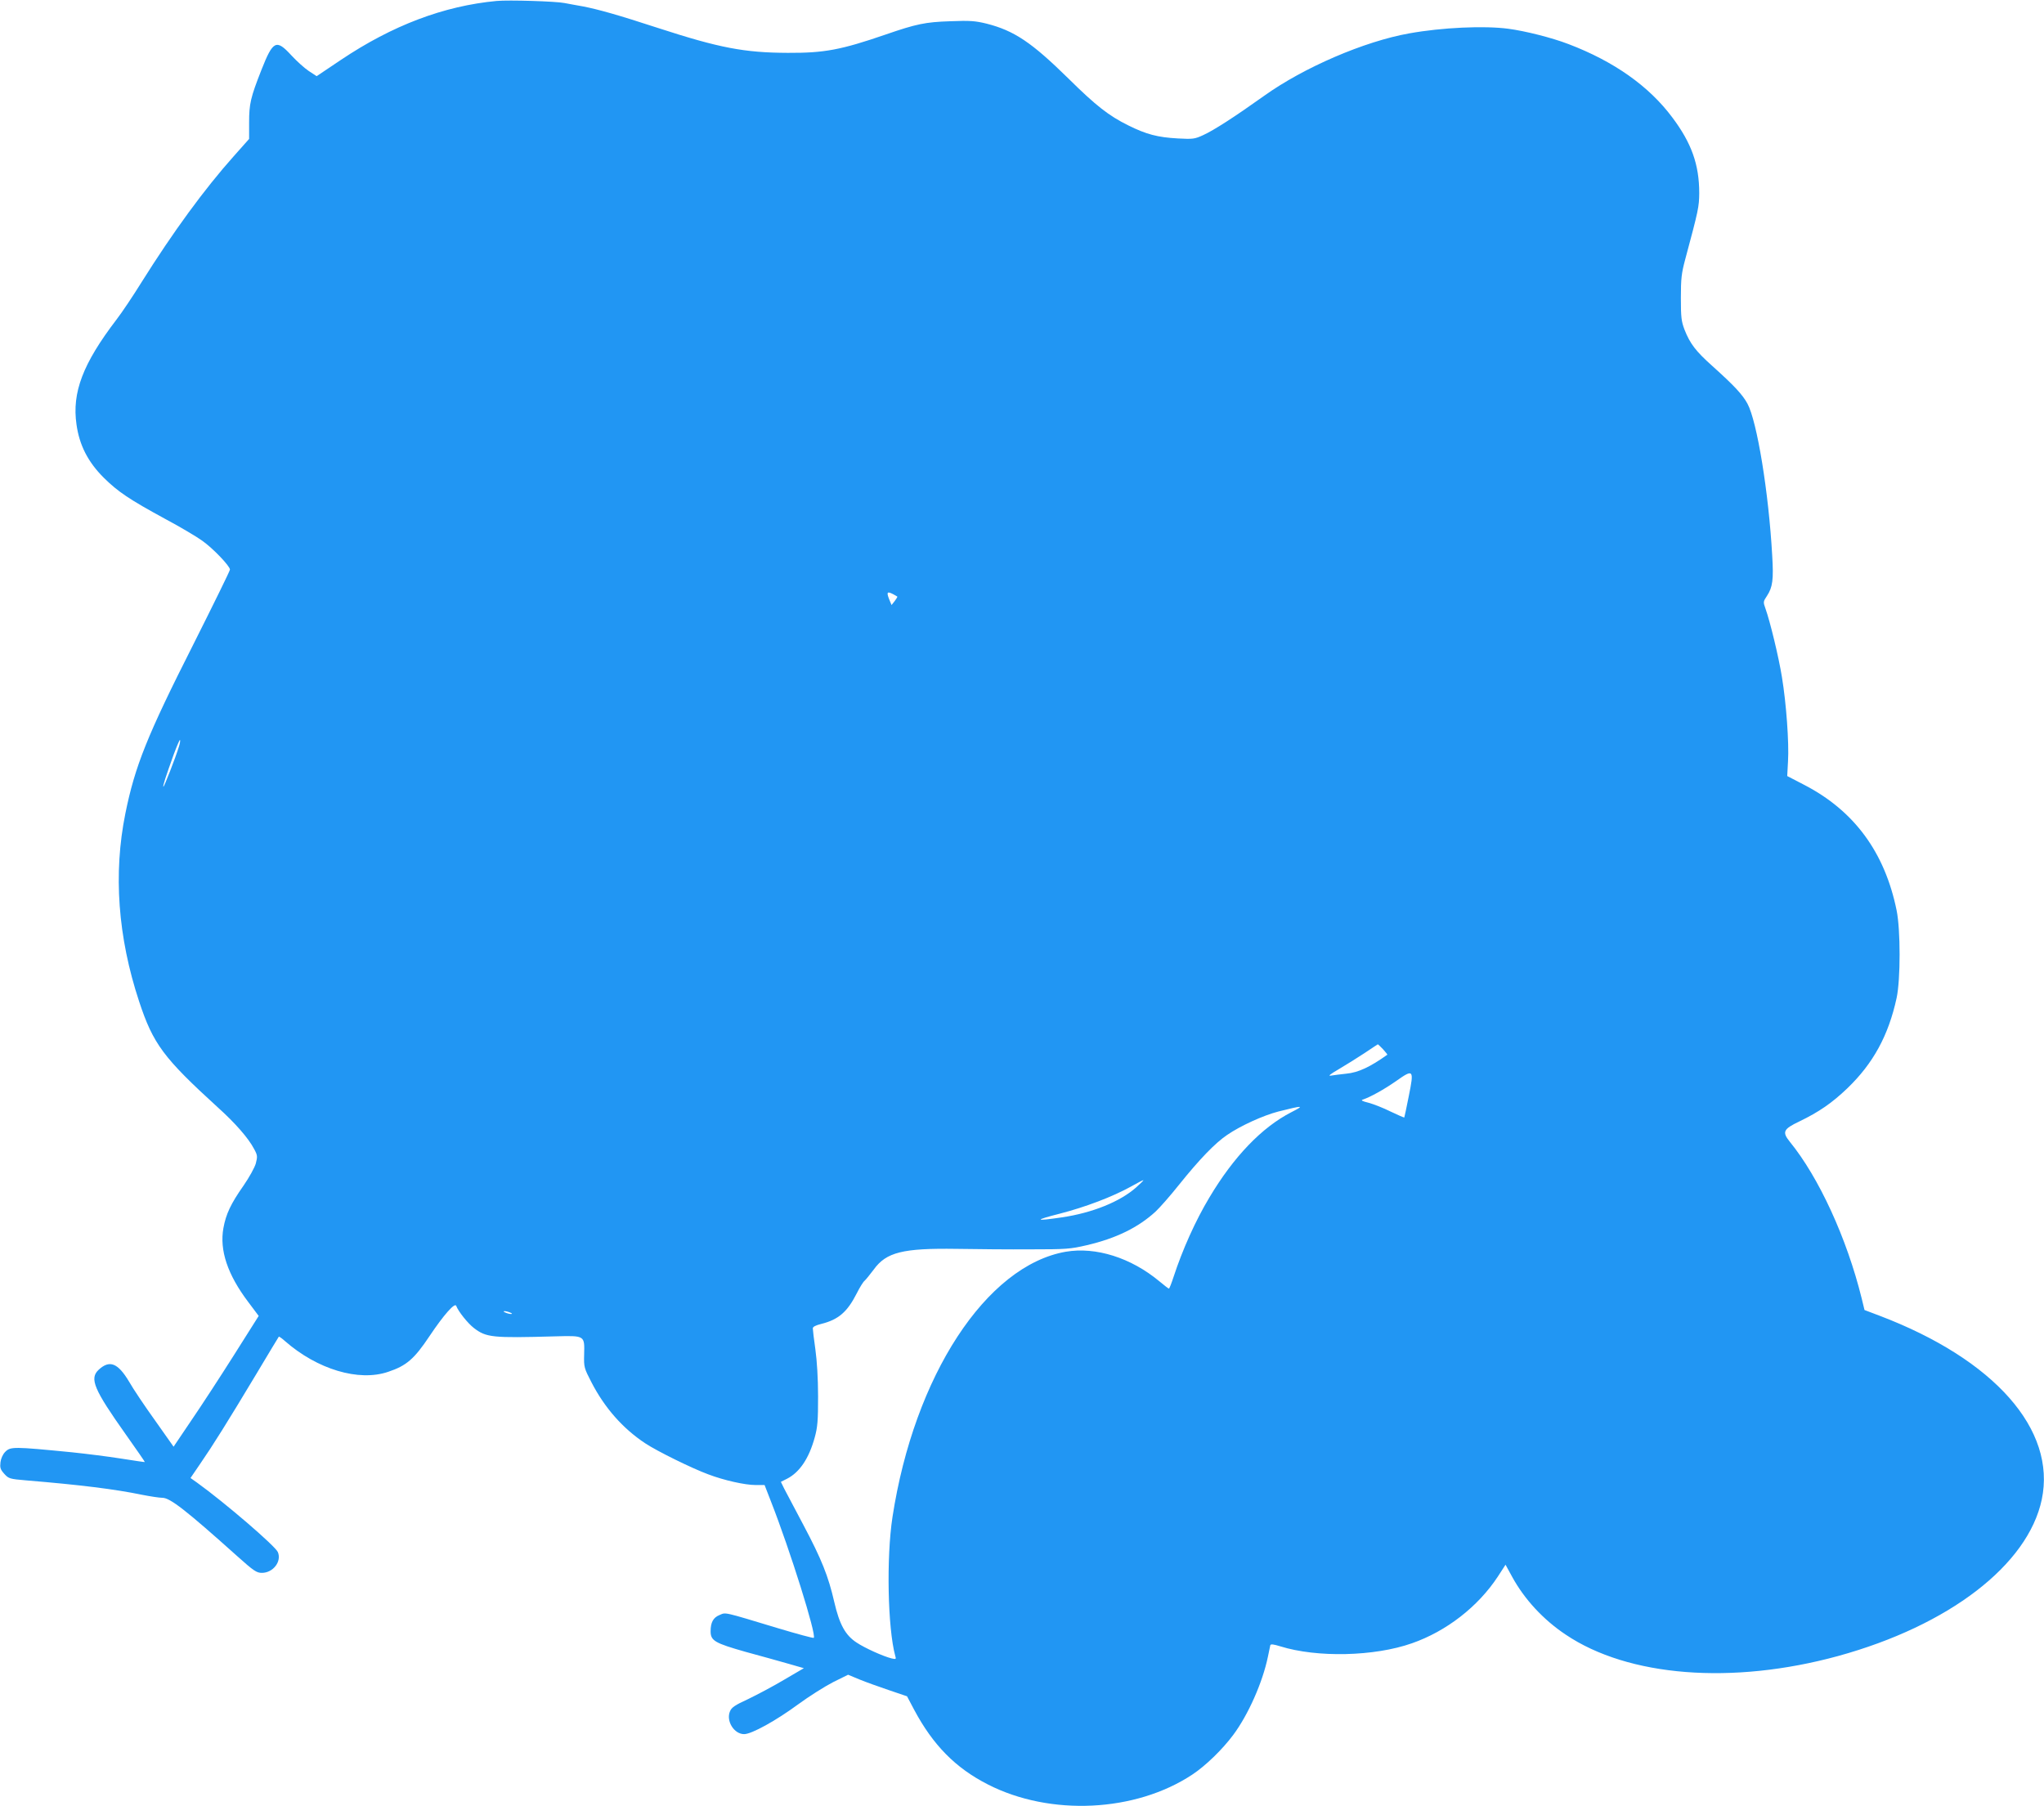
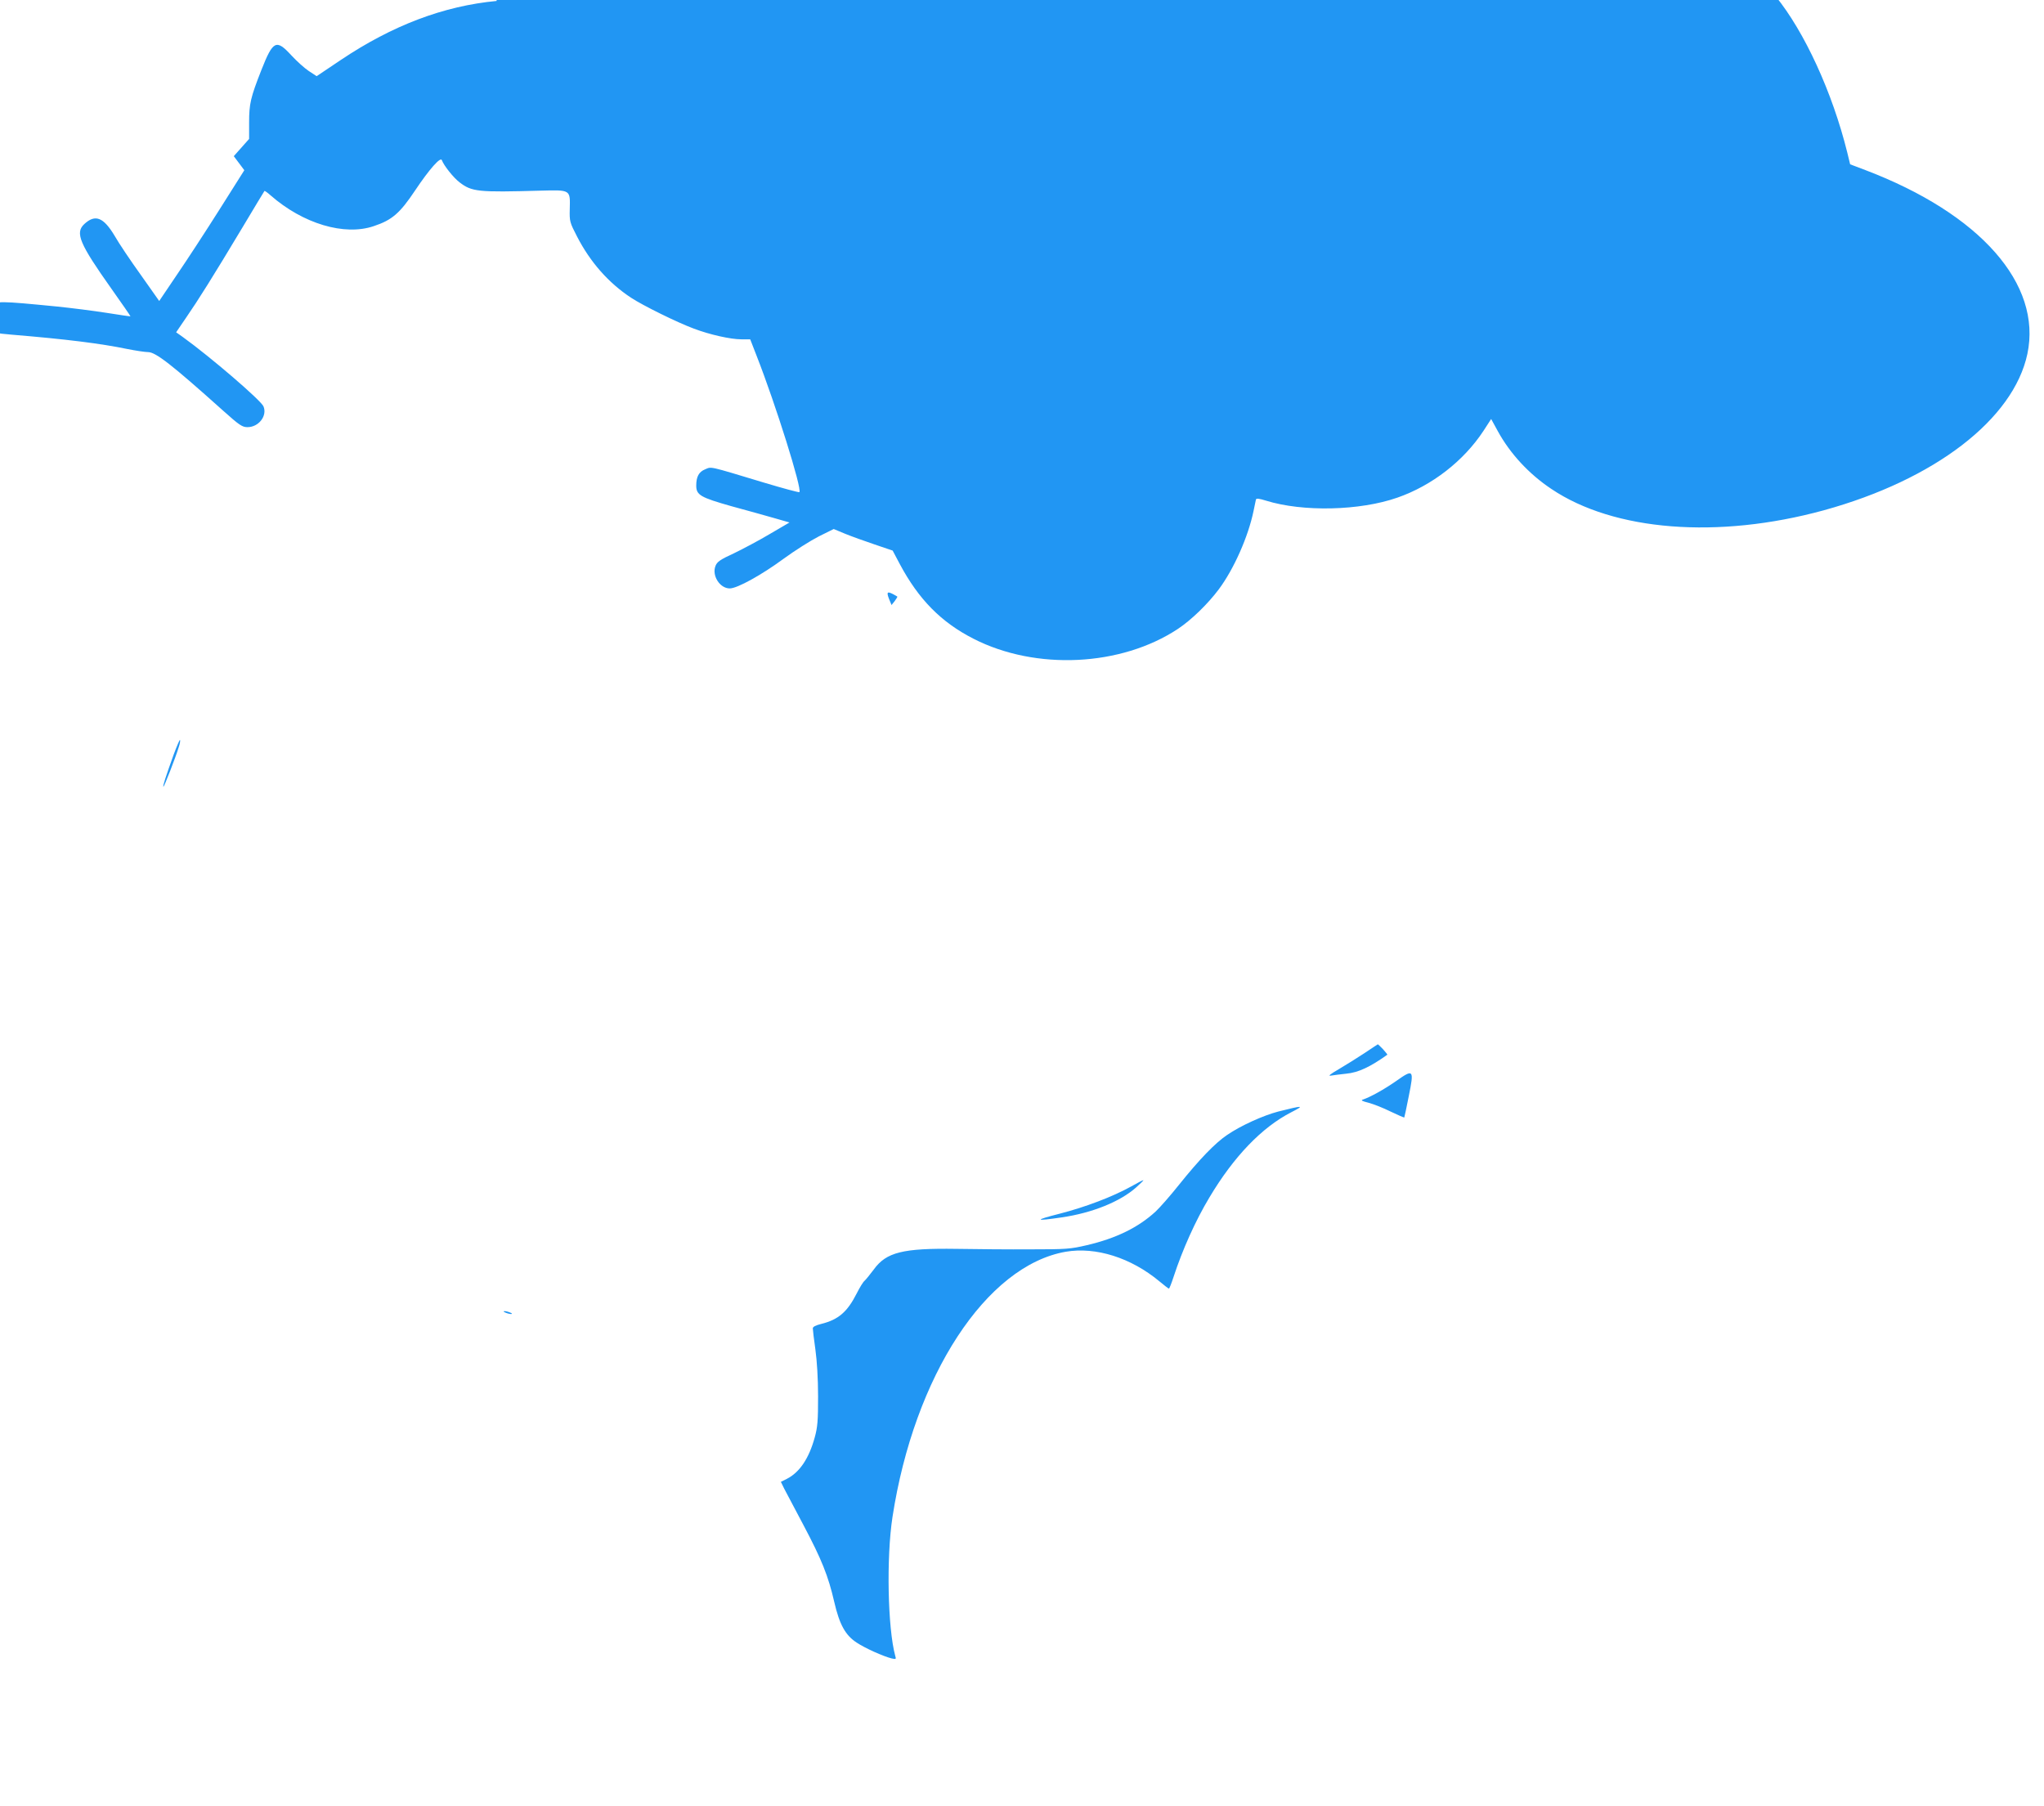
<svg xmlns="http://www.w3.org/2000/svg" version="1.0" width="1280pt" height="1131pt" viewBox="0 0 1280 1131" preserveAspectRatio="xMidYMid meet">
  <g transform="translate(0,1131) scale(0.1,-0.1)" fill="#2196f3" stroke="none">
-     <path d="M3110 11304 c-331 -31 -653 -153 -975 -369 l-152 -102 -49 32 c-27 18 -76 62 -110 99 -94 102 -114 93 -187 -92 -68 -173 -77 -212 -77 -329 l0 -103 -96 -108 c-183 -205 -379 -473 -578 -790 -52 -84 -123 -190 -157 -234 -210 -275 -279 -456 -250 -656 18 -130 72 -235 170 -333 90 -89 160 -136 386 -259 94 -50 198 -112 231 -136 67 -47 174 -159 174 -181 0 -8 -103 -217 -228 -466 -291 -575 -367 -765 -427 -1062 -76 -376 -47 -773 86 -1176 88 -267 153 -354 493 -664 109 -98 192 -193 227 -260 22 -40 22 -48 11 -91 -7 -25 -41 -87 -77 -139 -80 -114 -110 -178 -126 -266 -25 -139 26 -291 155 -462 l66 -88 -156 -247 c-86 -136 -206 -320 -267 -409 l-110 -163 -115 163 c-64 89 -138 199 -164 245 -70 117 -122 137 -190 74 -59 -55 -31 -122 171 -407 66 -93 119 -170 118 -171 -1 -1 -69 9 -151 22 -82 13 -219 30 -305 39 -367 36 -385 36 -418 3 -15 -15 -27 -41 -30 -65 -4 -34 -1 -45 23 -72 28 -31 33 -33 139 -42 338 -28 555 -55 724 -90 51 -10 109 -19 128 -19 48 0 149 -79 467 -364 106 -95 123 -106 156 -106 70 0 125 71 100 130 -16 38 -330 308 -506 435 l-41 29 62 91 c76 110 170 260 350 560 76 127 139 232 141 234 2 2 19 -10 38 -27 203 -178 463 -256 647 -193 114 38 163 80 259 224 89 133 159 212 167 189 13 -35 73 -110 111 -139 77 -59 115 -63 505 -52 192 5 188 7 185 -115 -2 -78 0 -84 46 -173 82 -159 196 -289 337 -382 74 -49 291 -156 394 -194 100 -38 231 -67 297 -67 l56 0 40 -103 c120 -306 286 -836 268 -854 -3 -3 -103 24 -223 60 -351 106 -326 100 -367 83 -40 -16 -56 -47 -56 -102 0 -59 26 -74 220 -129 96 -26 218 -60 270 -75 l94 -27 -123 -72 c-67 -40 -169 -94 -225 -121 -85 -39 -105 -53 -115 -78 -25 -60 26 -142 89 -142 47 0 200 85 336 185 71 52 171 115 222 141 l93 46 72 -30 c39 -16 123 -46 185 -67 l112 -38 45 -85 c118 -221 259 -364 461 -467 391 -200 925 -174 1281 62 83 55 187 156 255 247 95 127 185 331 218 491 7 33 14 65 15 72 3 8 20 6 62 -7 231 -72 589 -64 825 19 215 75 414 229 538 418 l48 74 41 -75 c77 -141 195 -269 336 -363 392 -264 1043 -315 1705 -134 695 191 1189 570 1276 980 92 437 -295 877 -1015 1151 l-95 36 -18 74 c-93 376 -268 757 -450 980 -49 61 -41 79 60 127 122 59 204 115 301 208 161 155 257 330 308 565 25 116 25 427 0 549 -74 363 -265 623 -577 785 l-108 56 5 93 c7 115 -11 363 -38 526 -20 125 -74 348 -103 429 -15 42 -15 44 9 80 36 55 42 102 33 252 -22 396 -95 841 -155 952 -31 57 -82 112 -220 236 -104 93 -139 139 -174 227 -20 53 -23 77 -23 200 0 121 4 154 27 240 84 312 87 330 88 415 0 179 -48 314 -169 475 -146 196 -366 351 -650 459 -104 40 -271 82 -377 96 -151 20 -414 8 -620 -29 -281 -50 -660 -213 -910 -392 -185 -132 -314 -215 -380 -245 -54 -25 -65 -26 -159 -21 -128 7 -198 26 -311 82 -121 60 -201 122 -374 293 -231 227 -340 300 -513 344 -70 17 -102 20 -227 15 -156 -5 -213 -17 -404 -83 -282 -97 -385 -116 -613 -115 -273 1 -429 31 -811 155 -251 82 -375 117 -473 136 -36 6 -87 16 -115 21 -54 11 -351 20 -425 13z m2483 -3715 c12 -7 24 -13 26 -15 2 -2 -6 -14 -16 -28 l-20 -25 -16 39 c-16 42 -11 48 26 29z m-4473 -956 c-21 -69 -93 -253 -97 -250 -4 5 14 61 64 200 20 54 38 96 40 93 3 -3 0 -22 -7 -43z m7541 -1894 c16 -18 28 -33 27 -34 -108 -77 -182 -112 -258 -119 -36 -4 -78 -9 -95 -12 -21 -4 -7 8 50 41 44 26 116 71 160 100 44 30 82 54 83 55 2 0 17 -14 33 -31z m161 -294 c-14 -71 -27 -132 -28 -133 -1 -2 -40 15 -86 37 -46 23 -108 47 -138 55 -41 10 -50 16 -35 20 47 16 132 63 208 116 109 77 113 73 79 -95z m-735 -100 c-185 -95 -361 -278 -514 -535 -87 -145 -168 -326 -224 -497 -13 -40 -26 -73 -29 -73 -3 0 -30 21 -60 46 -178 148 -398 217 -586 185 -498 -87 -949 -777 -1085 -1661 -39 -254 -30 -696 17 -869 7 -22 5 -23 -22 -17 -53 13 -168 65 -219 99 -71 46 -108 113 -141 256 -37 161 -79 266 -193 481 -54 102 -108 204 -120 227 l-21 43 38 19 c80 41 138 128 174 259 18 65 21 106 21 257 0 111 -7 224 -17 295 -9 63 -16 122 -16 131 0 10 17 19 53 28 108 27 163 75 222 191 18 36 40 72 49 79 8 7 34 39 58 71 78 108 182 134 518 129 124 -2 333 -4 465 -3 222 0 248 2 351 26 184 43 322 111 430 210 26 24 92 99 147 168 129 161 227 262 301 312 84 58 228 123 321 147 159 40 166 39 82 -4z m-972 -471 c-100 -89 -274 -160 -467 -188 -170 -25 -174 -18 -13 23 160 41 332 106 449 171 39 22 73 40 76 39 3 0 -17 -20 -45 -45z m-3920 -784 c13 -5 14 -9 5 -9 -8 0 -24 4 -35 9 -13 5 -14 9 -5 9 8 0 24 -4 35 -9z" />
+     <path d="M3110 11304 c-331 -31 -653 -153 -975 -369 l-152 -102 -49 32 c-27 18 -76 62 -110 99 -94 102 -114 93 -187 -92 -68 -173 -77 -212 -77 -329 l0 -103 -96 -108 l66 -88 -156 -247 c-86 -136 -206 -320 -267 -409 l-110 -163 -115 163 c-64 89 -138 199 -164 245 -70 117 -122 137 -190 74 -59 -55 -31 -122 171 -407 66 -93 119 -170 118 -171 -1 -1 -69 9 -151 22 -82 13 -219 30 -305 39 -367 36 -385 36 -418 3 -15 -15 -27 -41 -30 -65 -4 -34 -1 -45 23 -72 28 -31 33 -33 139 -42 338 -28 555 -55 724 -90 51 -10 109 -19 128 -19 48 0 149 -79 467 -364 106 -95 123 -106 156 -106 70 0 125 71 100 130 -16 38 -330 308 -506 435 l-41 29 62 91 c76 110 170 260 350 560 76 127 139 232 141 234 2 2 19 -10 38 -27 203 -178 463 -256 647 -193 114 38 163 80 259 224 89 133 159 212 167 189 13 -35 73 -110 111 -139 77 -59 115 -63 505 -52 192 5 188 7 185 -115 -2 -78 0 -84 46 -173 82 -159 196 -289 337 -382 74 -49 291 -156 394 -194 100 -38 231 -67 297 -67 l56 0 40 -103 c120 -306 286 -836 268 -854 -3 -3 -103 24 -223 60 -351 106 -326 100 -367 83 -40 -16 -56 -47 -56 -102 0 -59 26 -74 220 -129 96 -26 218 -60 270 -75 l94 -27 -123 -72 c-67 -40 -169 -94 -225 -121 -85 -39 -105 -53 -115 -78 -25 -60 26 -142 89 -142 47 0 200 85 336 185 71 52 171 115 222 141 l93 46 72 -30 c39 -16 123 -46 185 -67 l112 -38 45 -85 c118 -221 259 -364 461 -467 391 -200 925 -174 1281 62 83 55 187 156 255 247 95 127 185 331 218 491 7 33 14 65 15 72 3 8 20 6 62 -7 231 -72 589 -64 825 19 215 75 414 229 538 418 l48 74 41 -75 c77 -141 195 -269 336 -363 392 -264 1043 -315 1705 -134 695 191 1189 570 1276 980 92 437 -295 877 -1015 1151 l-95 36 -18 74 c-93 376 -268 757 -450 980 -49 61 -41 79 60 127 122 59 204 115 301 208 161 155 257 330 308 565 25 116 25 427 0 549 -74 363 -265 623 -577 785 l-108 56 5 93 c7 115 -11 363 -38 526 -20 125 -74 348 -103 429 -15 42 -15 44 9 80 36 55 42 102 33 252 -22 396 -95 841 -155 952 -31 57 -82 112 -220 236 -104 93 -139 139 -174 227 -20 53 -23 77 -23 200 0 121 4 154 27 240 84 312 87 330 88 415 0 179 -48 314 -169 475 -146 196 -366 351 -650 459 -104 40 -271 82 -377 96 -151 20 -414 8 -620 -29 -281 -50 -660 -213 -910 -392 -185 -132 -314 -215 -380 -245 -54 -25 -65 -26 -159 -21 -128 7 -198 26 -311 82 -121 60 -201 122 -374 293 -231 227 -340 300 -513 344 -70 17 -102 20 -227 15 -156 -5 -213 -17 -404 -83 -282 -97 -385 -116 -613 -115 -273 1 -429 31 -811 155 -251 82 -375 117 -473 136 -36 6 -87 16 -115 21 -54 11 -351 20 -425 13z m2483 -3715 c12 -7 24 -13 26 -15 2 -2 -6 -14 -16 -28 l-20 -25 -16 39 c-16 42 -11 48 26 29z m-4473 -956 c-21 -69 -93 -253 -97 -250 -4 5 14 61 64 200 20 54 38 96 40 93 3 -3 0 -22 -7 -43z m7541 -1894 c16 -18 28 -33 27 -34 -108 -77 -182 -112 -258 -119 -36 -4 -78 -9 -95 -12 -21 -4 -7 8 50 41 44 26 116 71 160 100 44 30 82 54 83 55 2 0 17 -14 33 -31z m161 -294 c-14 -71 -27 -132 -28 -133 -1 -2 -40 15 -86 37 -46 23 -108 47 -138 55 -41 10 -50 16 -35 20 47 16 132 63 208 116 109 77 113 73 79 -95z m-735 -100 c-185 -95 -361 -278 -514 -535 -87 -145 -168 -326 -224 -497 -13 -40 -26 -73 -29 -73 -3 0 -30 21 -60 46 -178 148 -398 217 -586 185 -498 -87 -949 -777 -1085 -1661 -39 -254 -30 -696 17 -869 7 -22 5 -23 -22 -17 -53 13 -168 65 -219 99 -71 46 -108 113 -141 256 -37 161 -79 266 -193 481 -54 102 -108 204 -120 227 l-21 43 38 19 c80 41 138 128 174 259 18 65 21 106 21 257 0 111 -7 224 -17 295 -9 63 -16 122 -16 131 0 10 17 19 53 28 108 27 163 75 222 191 18 36 40 72 49 79 8 7 34 39 58 71 78 108 182 134 518 129 124 -2 333 -4 465 -3 222 0 248 2 351 26 184 43 322 111 430 210 26 24 92 99 147 168 129 161 227 262 301 312 84 58 228 123 321 147 159 40 166 39 82 -4z m-972 -471 c-100 -89 -274 -160 -467 -188 -170 -25 -174 -18 -13 23 160 41 332 106 449 171 39 22 73 40 76 39 3 0 -17 -20 -45 -45z m-3920 -784 c13 -5 14 -9 5 -9 -8 0 -24 4 -35 9 -13 5 -14 9 -5 9 8 0 24 -4 35 -9z" />
  </g>
</svg>